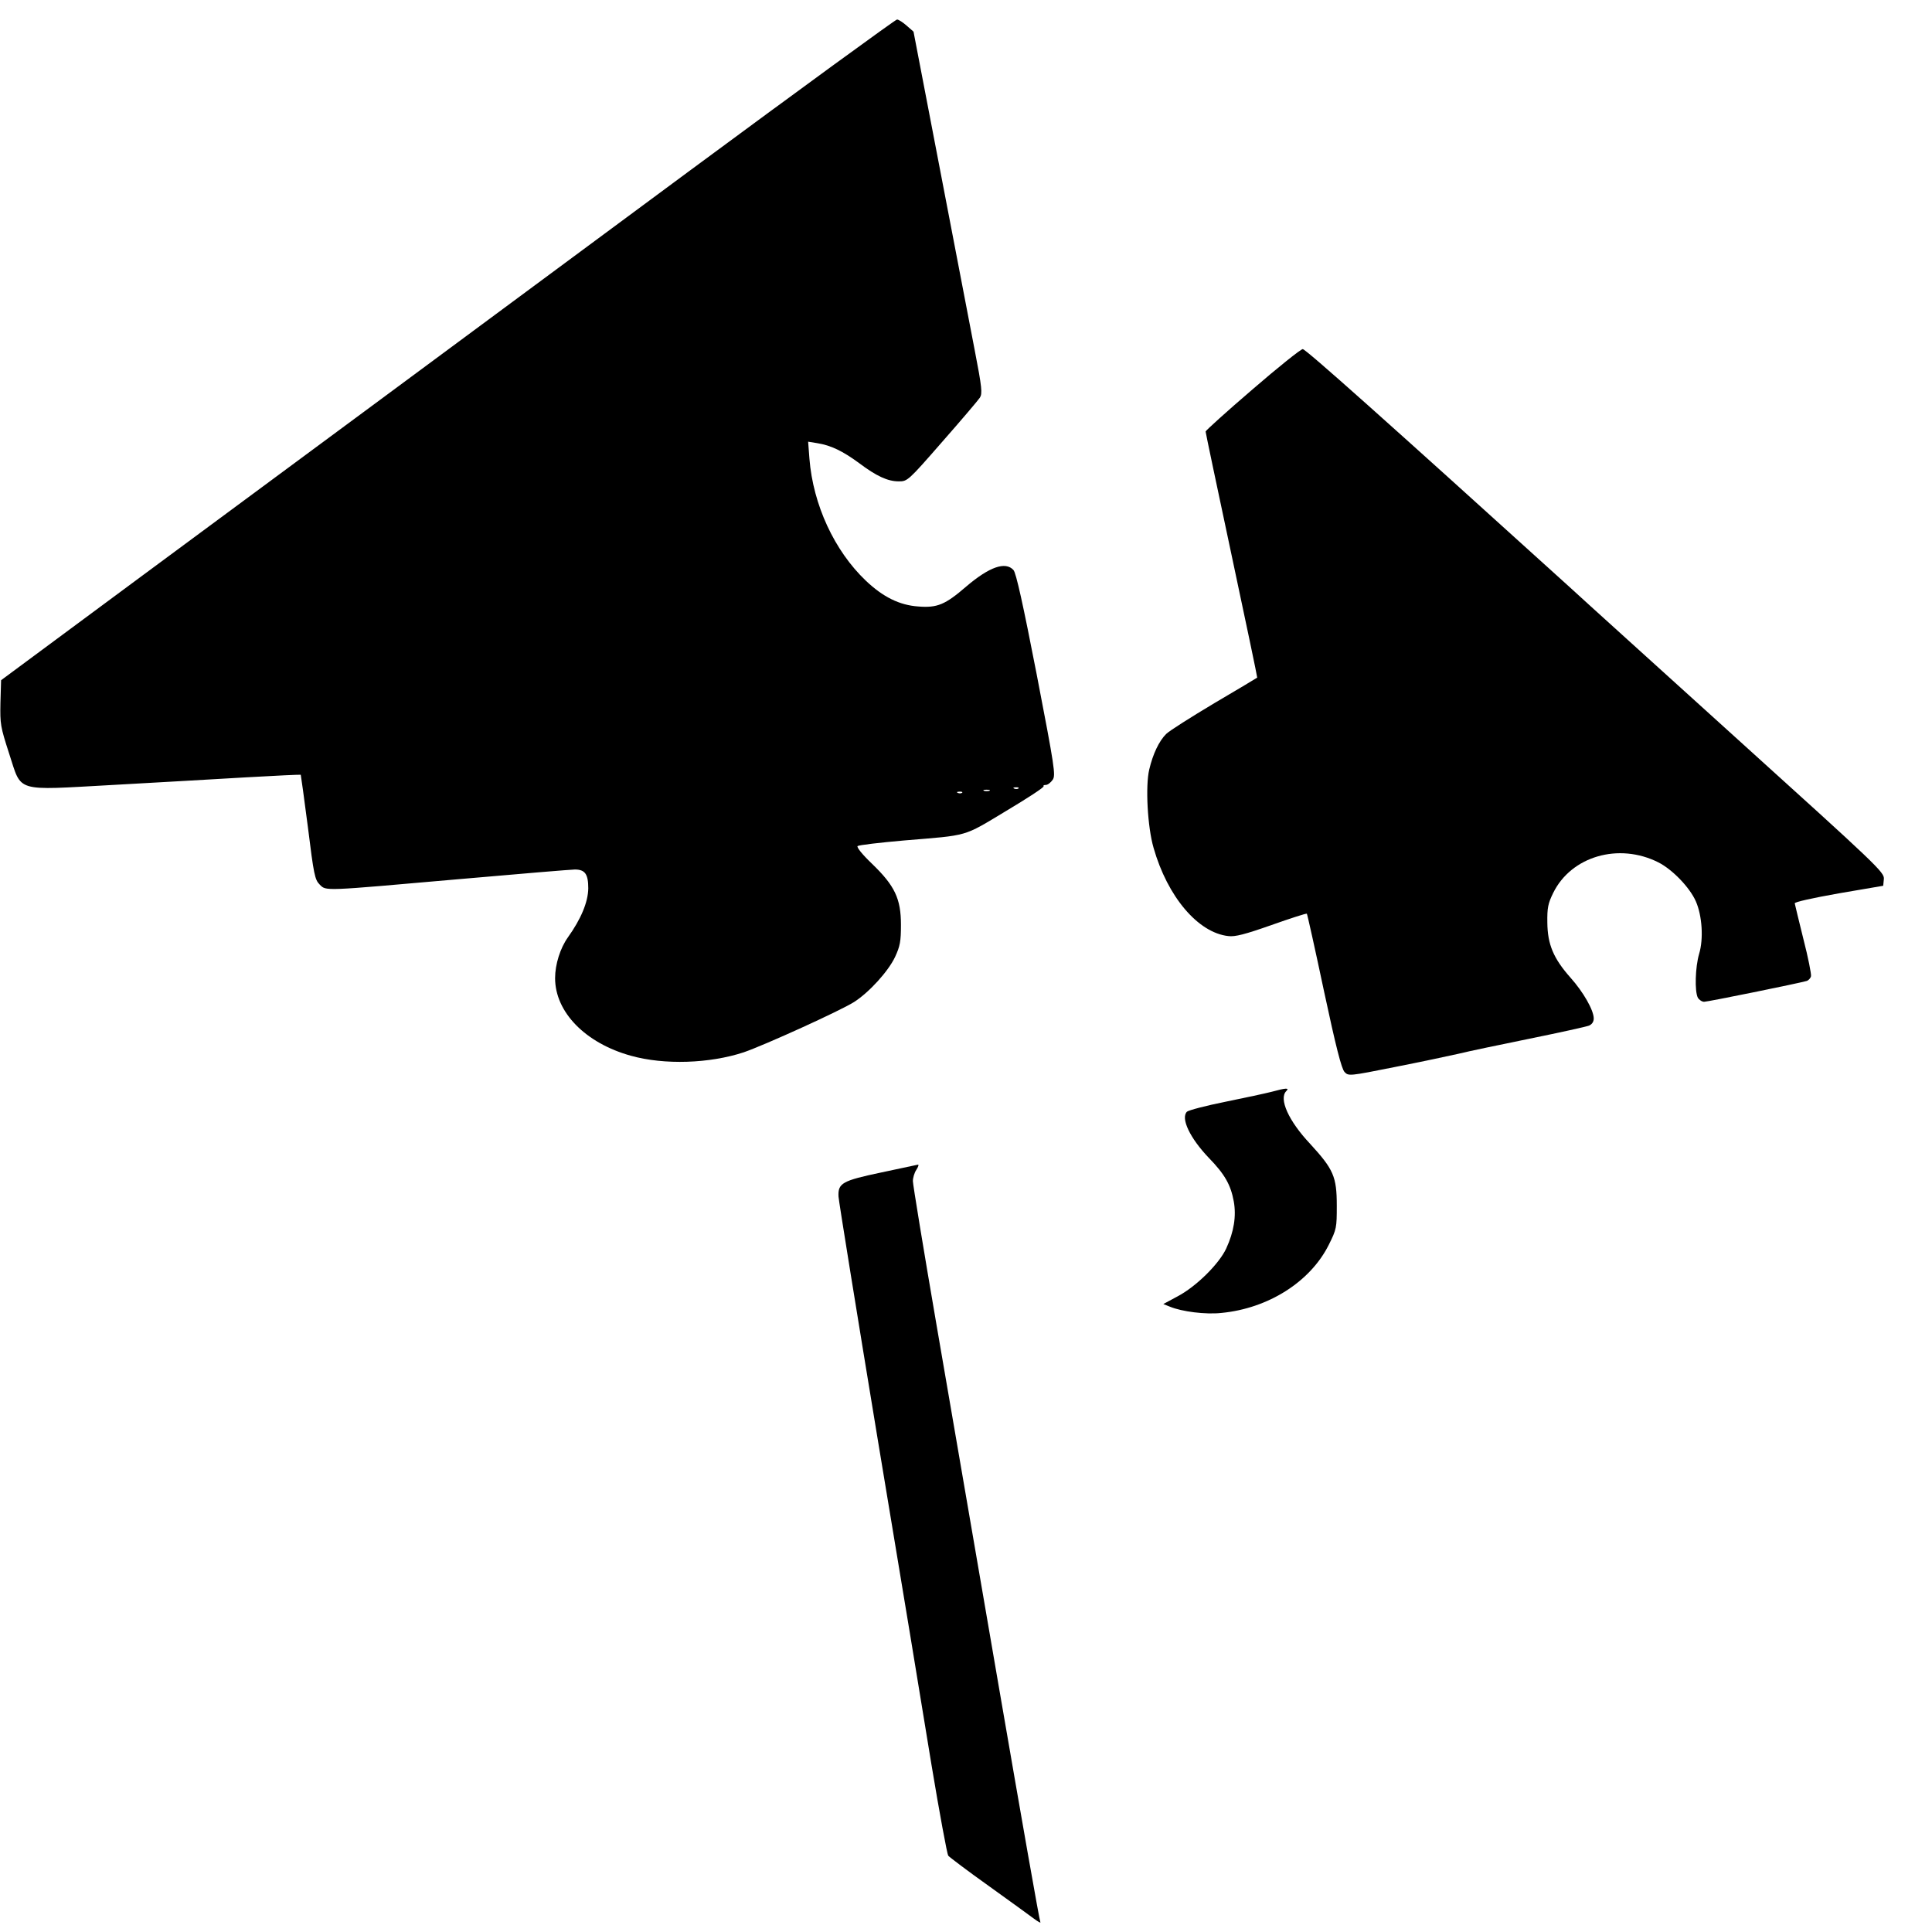
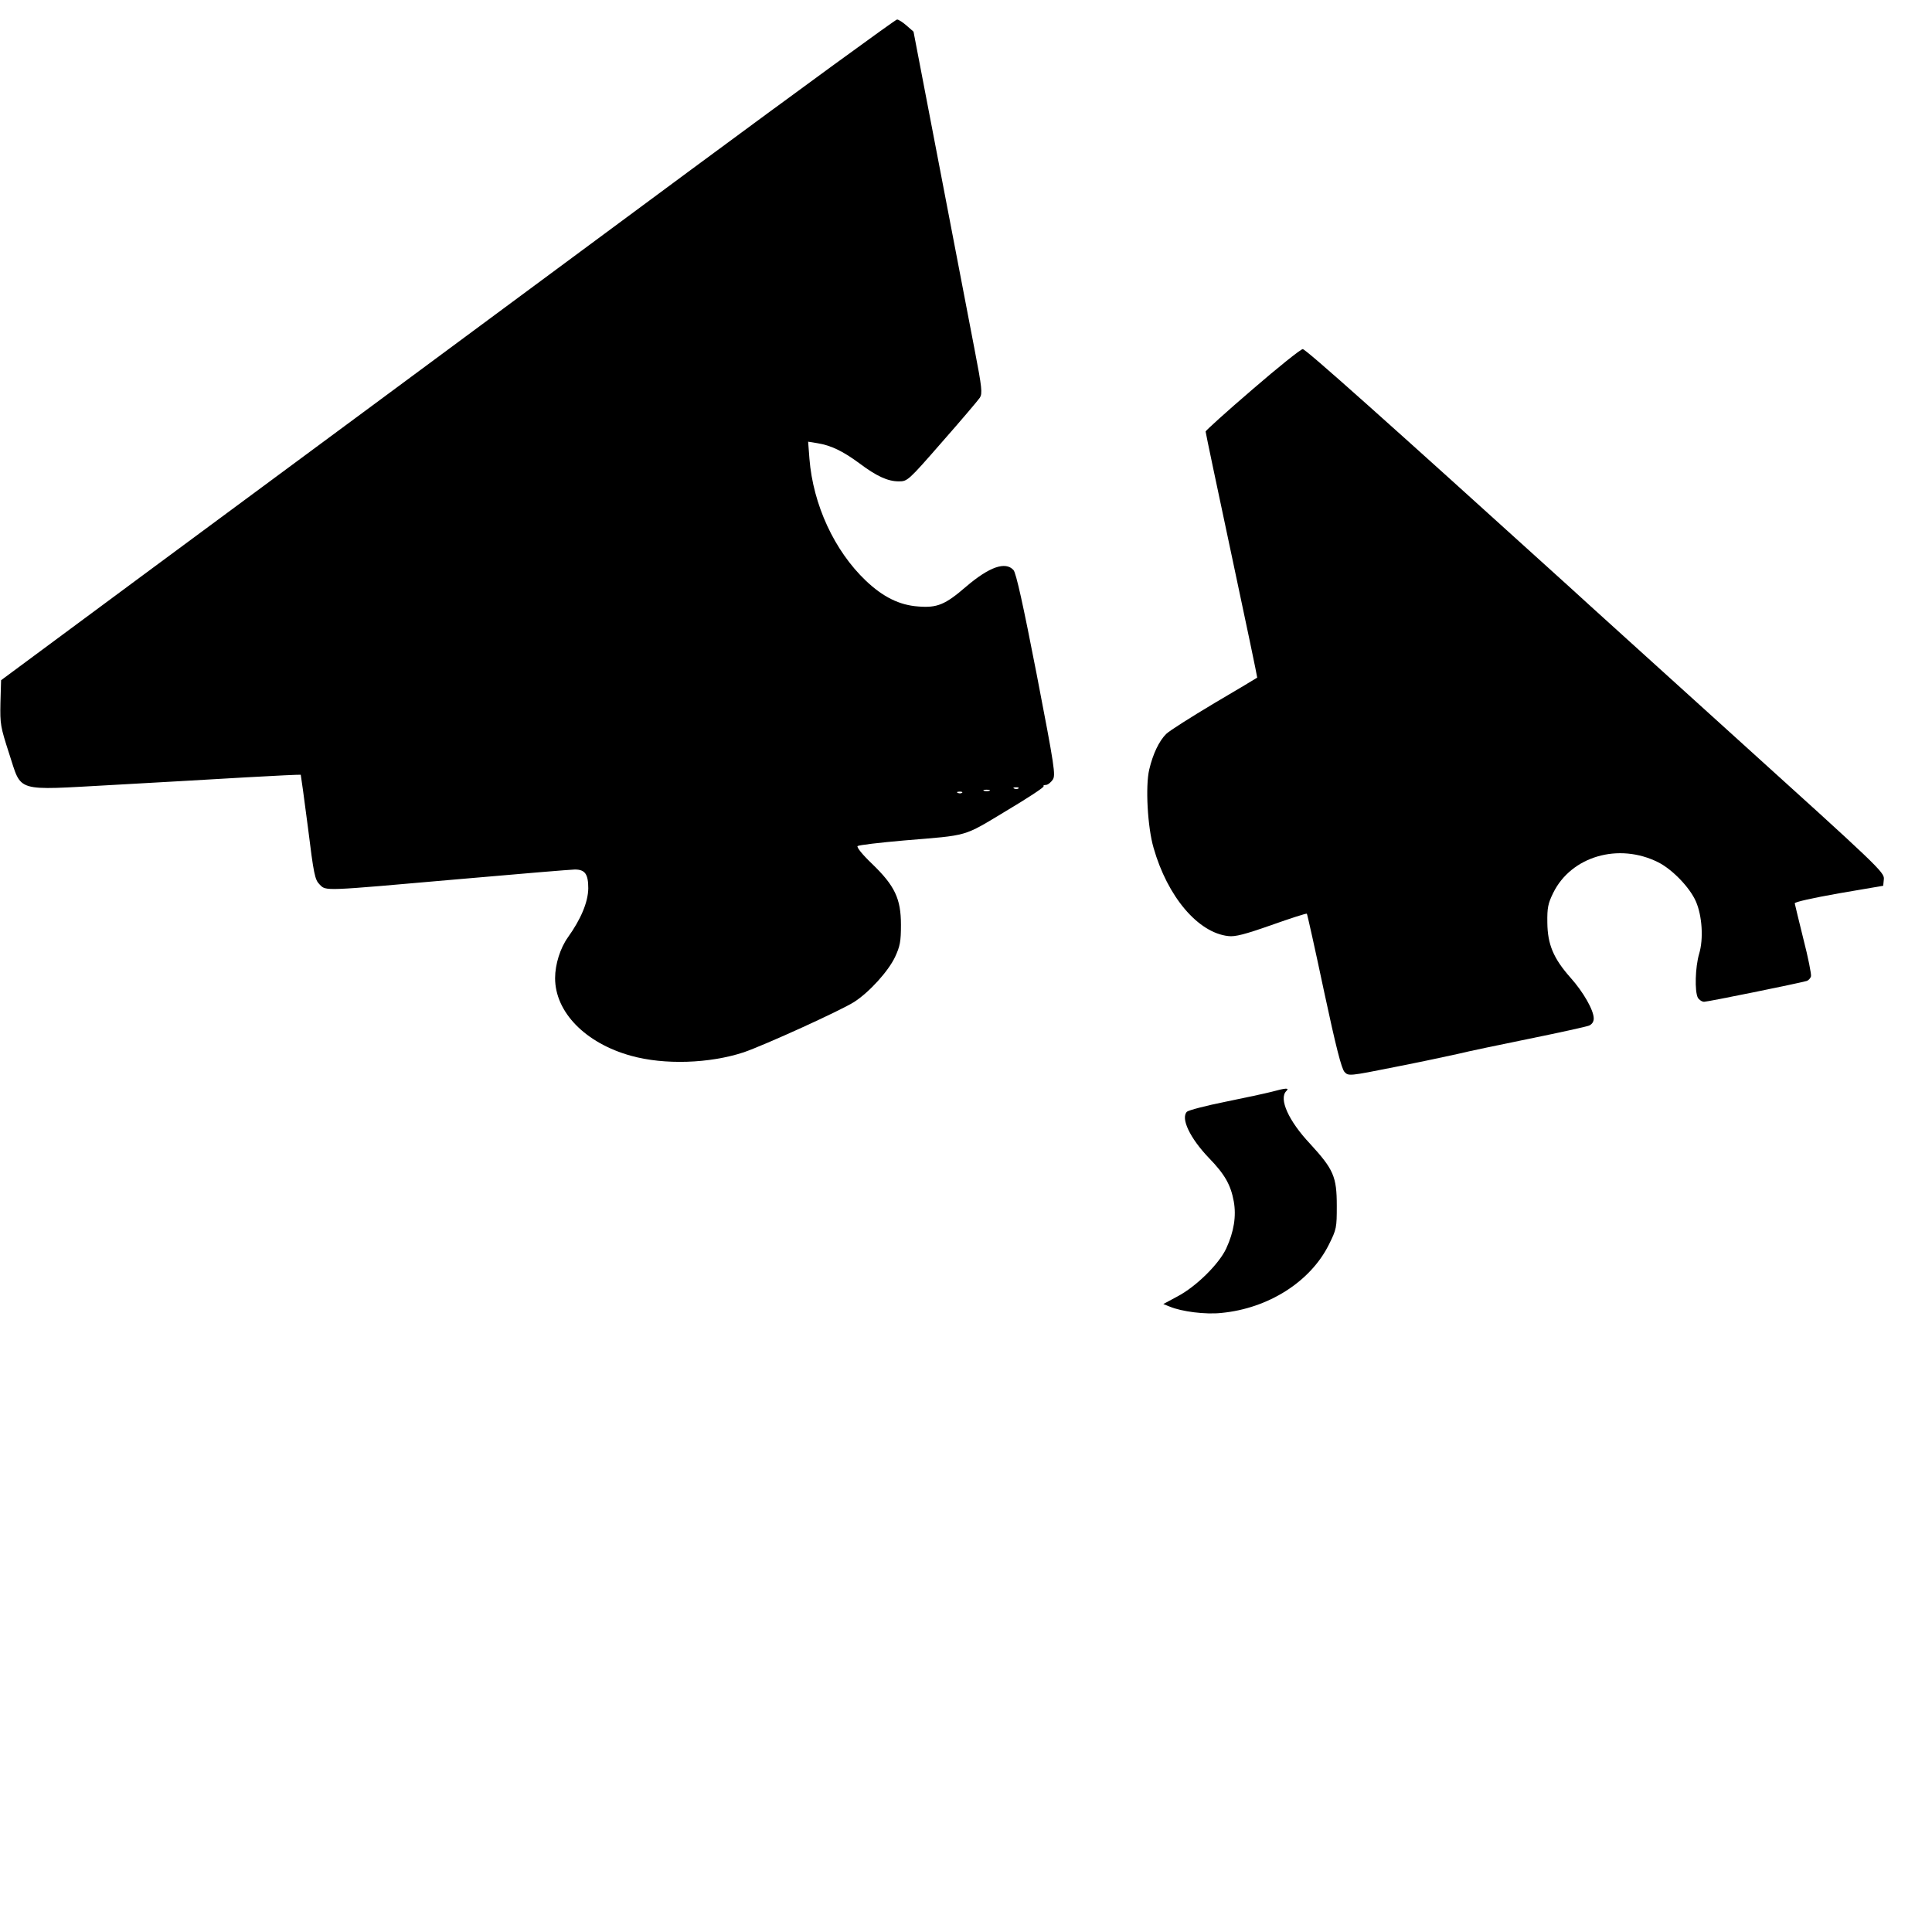
<svg xmlns="http://www.w3.org/2000/svg" version="1.0" width="891pt" height="891pt" viewBox="0 0 891 891" preserveAspectRatio="xMidYMid meet">
  <g transform="translate(0,891) scale(0.1,-0.1)" fill="#000000" stroke="none">
    <path d="M3169 8114 c-525 -388 -1156 -856 -1404 -1039 -247 -183 -745 -551 -1105 -817 l-655 -485 -3 -104 c-2 -99 0 -110 40 -234 60 -182 20 -170 479 -145 200 11 476 27 613 35 138 8 251 13 253 12 1 -2 16 -111 33 -242 27 -218 32 -242 54 -264 31 -31 10 -31 637 24 283 25 525 45 540 45 47 0 62 -21 62 -87 -1 -64 -34 -142 -94 -226 -35 -49 -59 -124 -59 -188 0 -157 140 -300 350 -358 154 -43 362 -36 520 16 96 33 446 192 509 232 70 45 158 142 189 208 23 50 27 71 27 148 0 120 -28 180 -134 282 -45 43 -71 76 -66 81 6 5 102 16 215 26 301 25 269 15 470 136 99 59 177 110 173 114 -3 3 1 6 10 6 9 0 23 11 32 24 14 21 9 56 -74 486 -63 324 -95 468 -107 481 -37 41 -111 15 -218 -76 -97 -84 -134 -99 -221 -92 -87 6 -163 44 -242 119 -145 138 -243 350 -260 562 l-6 79 43 -7 c62 -10 116 -36 191 -91 81 -61 133 -85 184 -85 40 0 43 2 200 182 88 100 166 192 174 204 12 19 10 45 -24 220 -21 110 -93 484 -160 833 l-122 635 -32 28 c-17 15 -37 28 -44 28 -7 0 -443 -318 -968 -706z m1528 -2840 c-3 -3 -12 -4 -19 -1 -8 3 -5 6 6 6 11 1 17 -2 13 -5z m-134 -11 c-7 -2 -19 -2 -25 0 -7 3 -2 5 12 5 14 0 19 -2 13 -5z m-126 -9 c-3 -3 -12 -4 -19 -1 -8 3 -5 6 6 6 11 1 17 -2 13 -5z" />
    <path d="M5776 7114 c-119 -102 -216 -190 -216 -194 0 -5 54 -261 120 -571 66 -309 119 -563 118 -564 -2 -2 -91 -55 -198 -118 -107 -64 -207 -127 -222 -142 -33 -33 -61 -92 -78 -164 -18 -76 -8 -265 20 -361 64 -225 205 -392 345 -407 31 -4 77 8 199 51 88 31 161 55 163 52 2 -2 38 -163 79 -357 55 -257 81 -359 95 -373 18 -19 21 -19 231 23 117 23 249 51 293 61 44 11 193 42 330 70 138 28 260 55 273 60 14 6 22 18 22 33 0 38 -48 122 -107 188 -79 89 -106 154 -107 254 -1 68 3 88 27 137 83 169 302 233 485 141 65 -33 145 -116 173 -180 29 -66 36 -173 15 -242 -18 -62 -21 -172 -6 -202 6 -10 19 -19 29 -19 17 0 435 85 473 96 9 3 18 13 20 22 2 9 -13 86 -35 171 -21 85 -39 159 -40 165 -1 6 79 24 203 46 l205 35 3 31 c3 31 -28 60 -675 645 -373 338 -723 654 -777 704 -840 761 -1214 1095 -1228 1095 -9 0 -114 -84 -232 -186z" />
-     <path d="M5865 3875 c-27 -7 -124 -28 -213 -46 -90 -18 -170 -39 -178 -46 -30 -30 14 -122 101 -213 73 -75 101 -124 115 -201 12 -67 1 -139 -35 -217 -33 -71 -139 -176 -225 -221 l-65 -35 30 -12 c55 -23 165 -37 238 -29 217 21 410 144 495 314 36 72 37 79 37 180 0 135 -15 168 -123 286 -100 106 -145 208 -110 243 16 16 -1 15 -67 -3z" />
-     <path d="M4065 3503 c-180 -38 -201 -49 -198 -111 1 -20 83 -527 182 -1127 100 -600 211 -1272 247 -1495 37 -223 72 -411 77 -418 6 -7 89 -70 186 -139 97 -70 192 -138 210 -152 19 -14 32 -21 29 -16 -4 6 -88 485 -188 1065 -100 580 -231 1341 -291 1690 -60 349 -109 648 -109 663 0 15 7 39 16 52 9 14 12 24 8 24 -5 -1 -81 -17 -169 -36z" />
+     <path d="M5865 3875 c-27 -7 -124 -28 -213 -46 -90 -18 -170 -39 -178 -46 -30 -30 14 -122 101 -213 73 -75 101 -124 115 -201 12 -67 1 -139 -35 -217 -33 -71 -139 -176 -225 -221 l-65 -35 30 -12 c55 -23 165 -37 238 -29 217 21 410 144 495 314 36 72 37 79 37 180 0 135 -15 168 -123 286 -100 106 -145 208 -110 243 16 16 -1 15 -67 -3" />
  </g>
</svg>